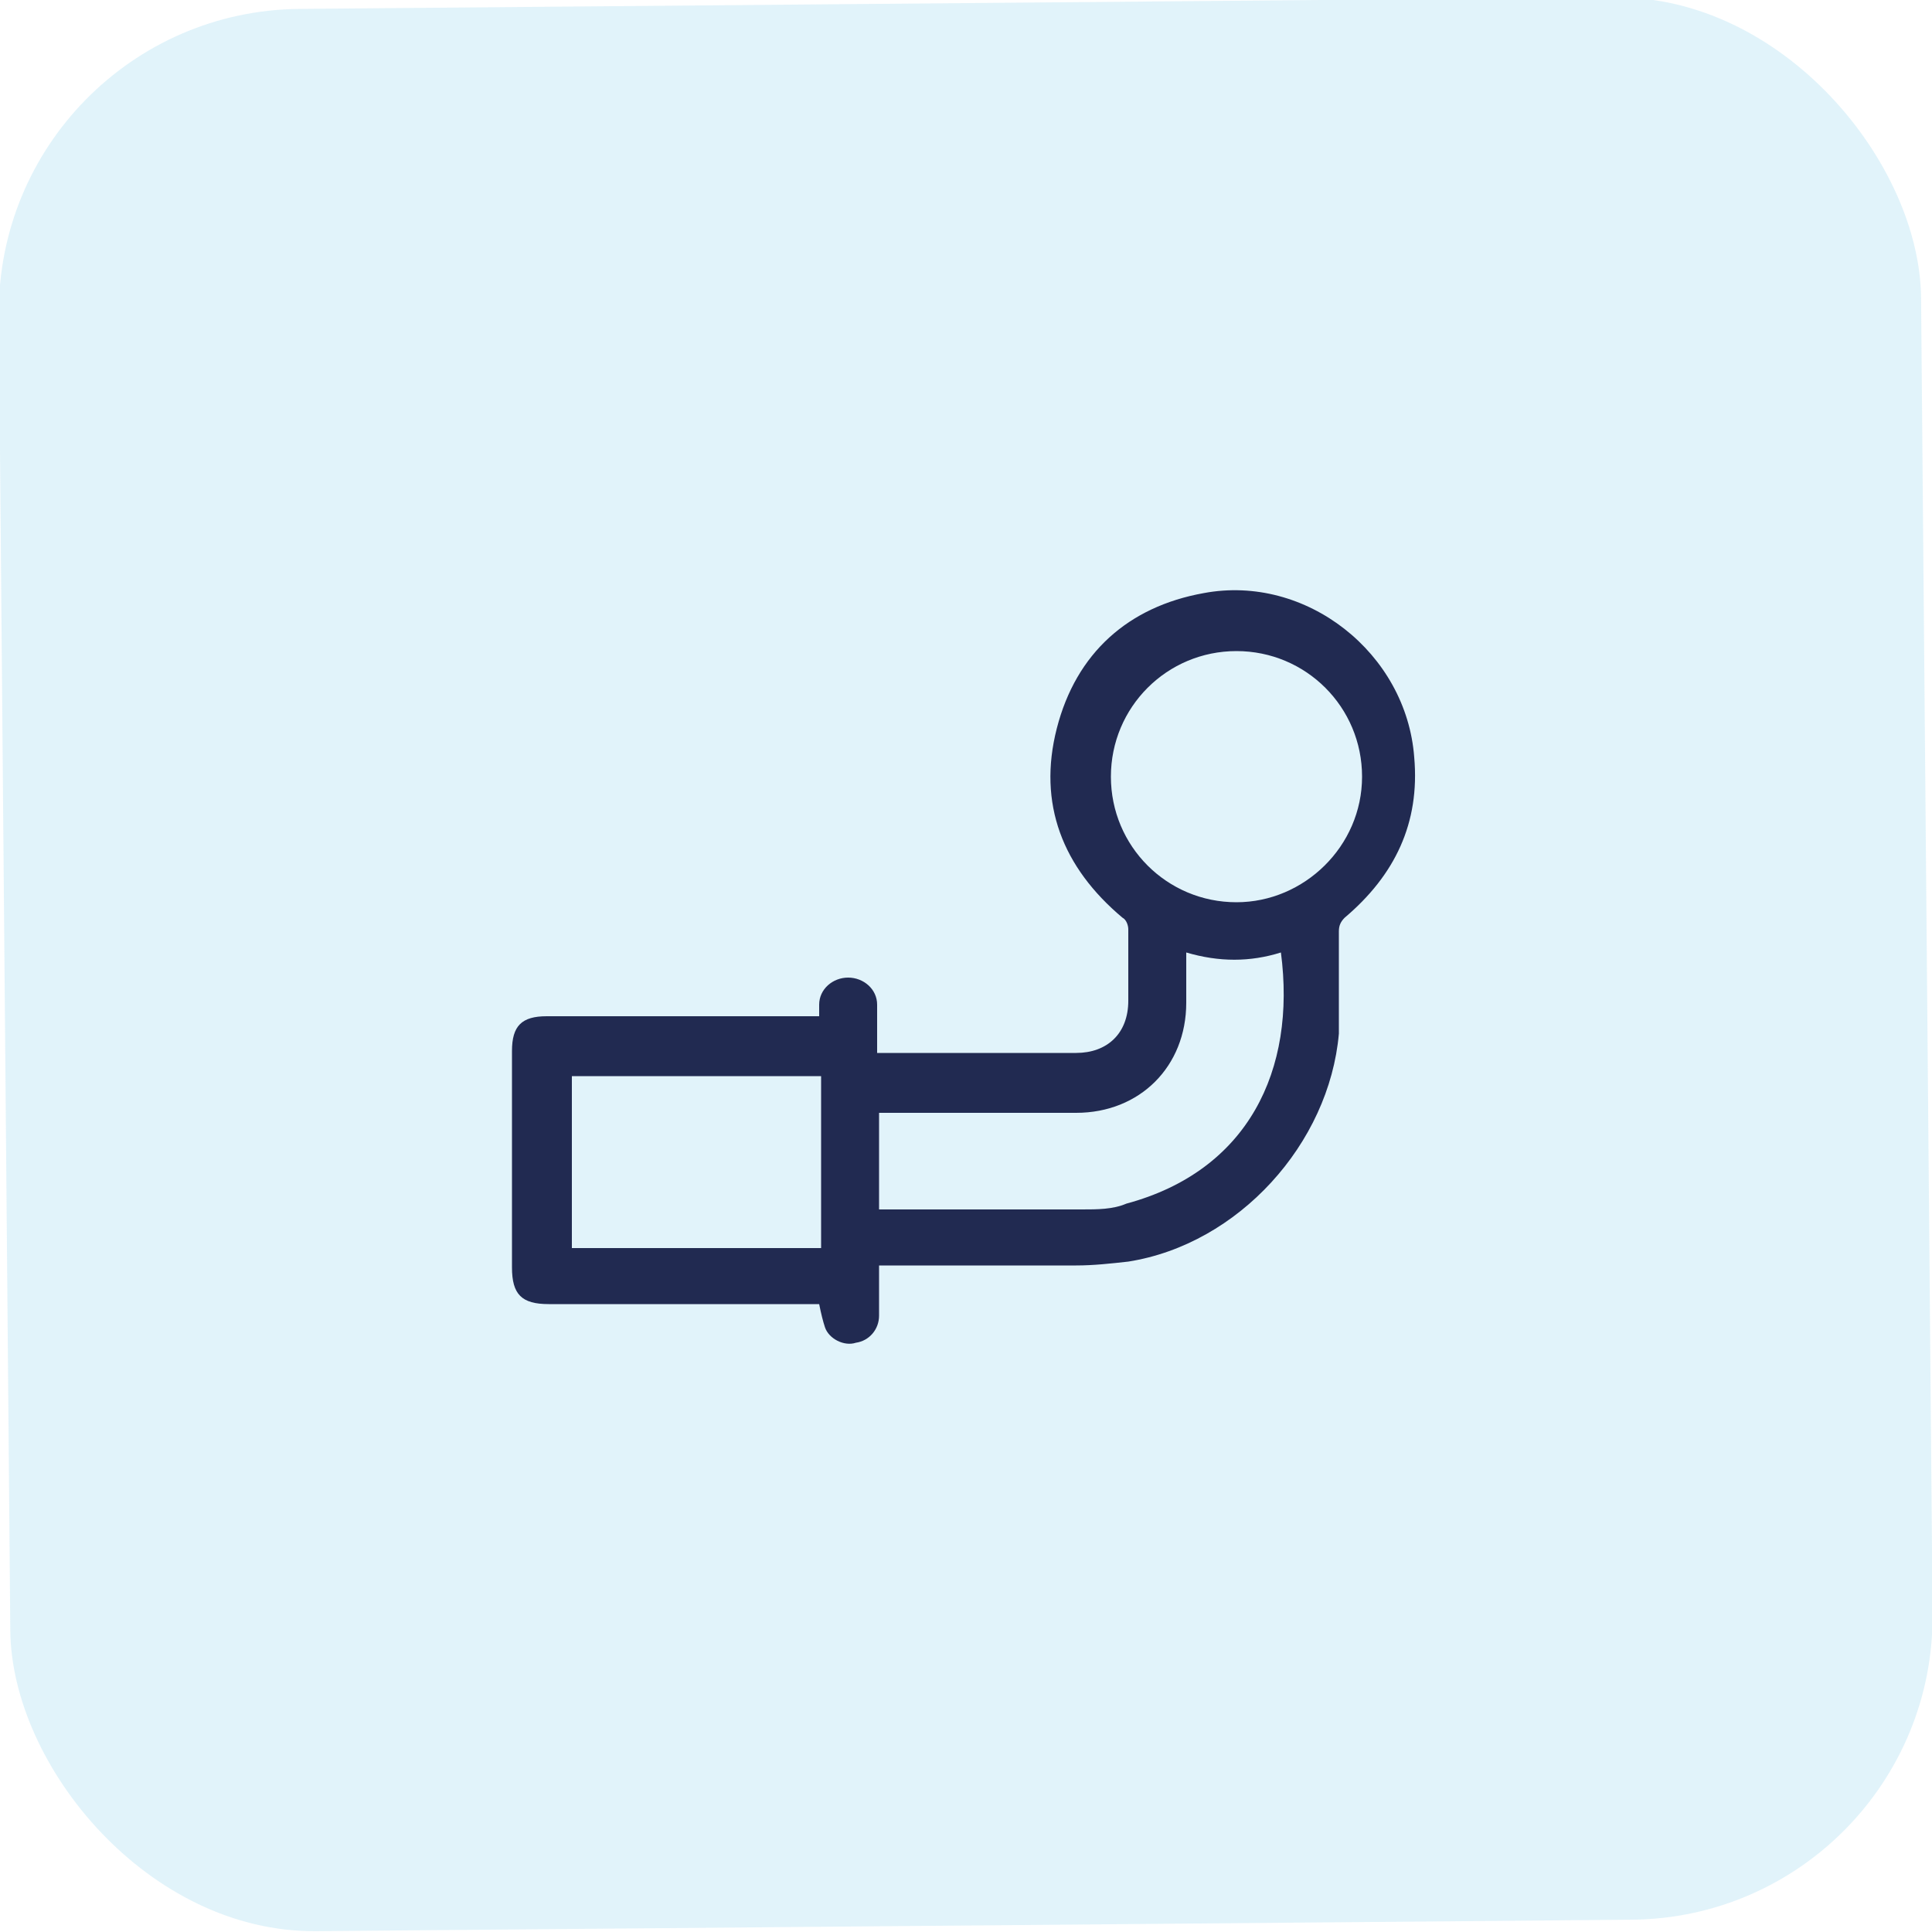
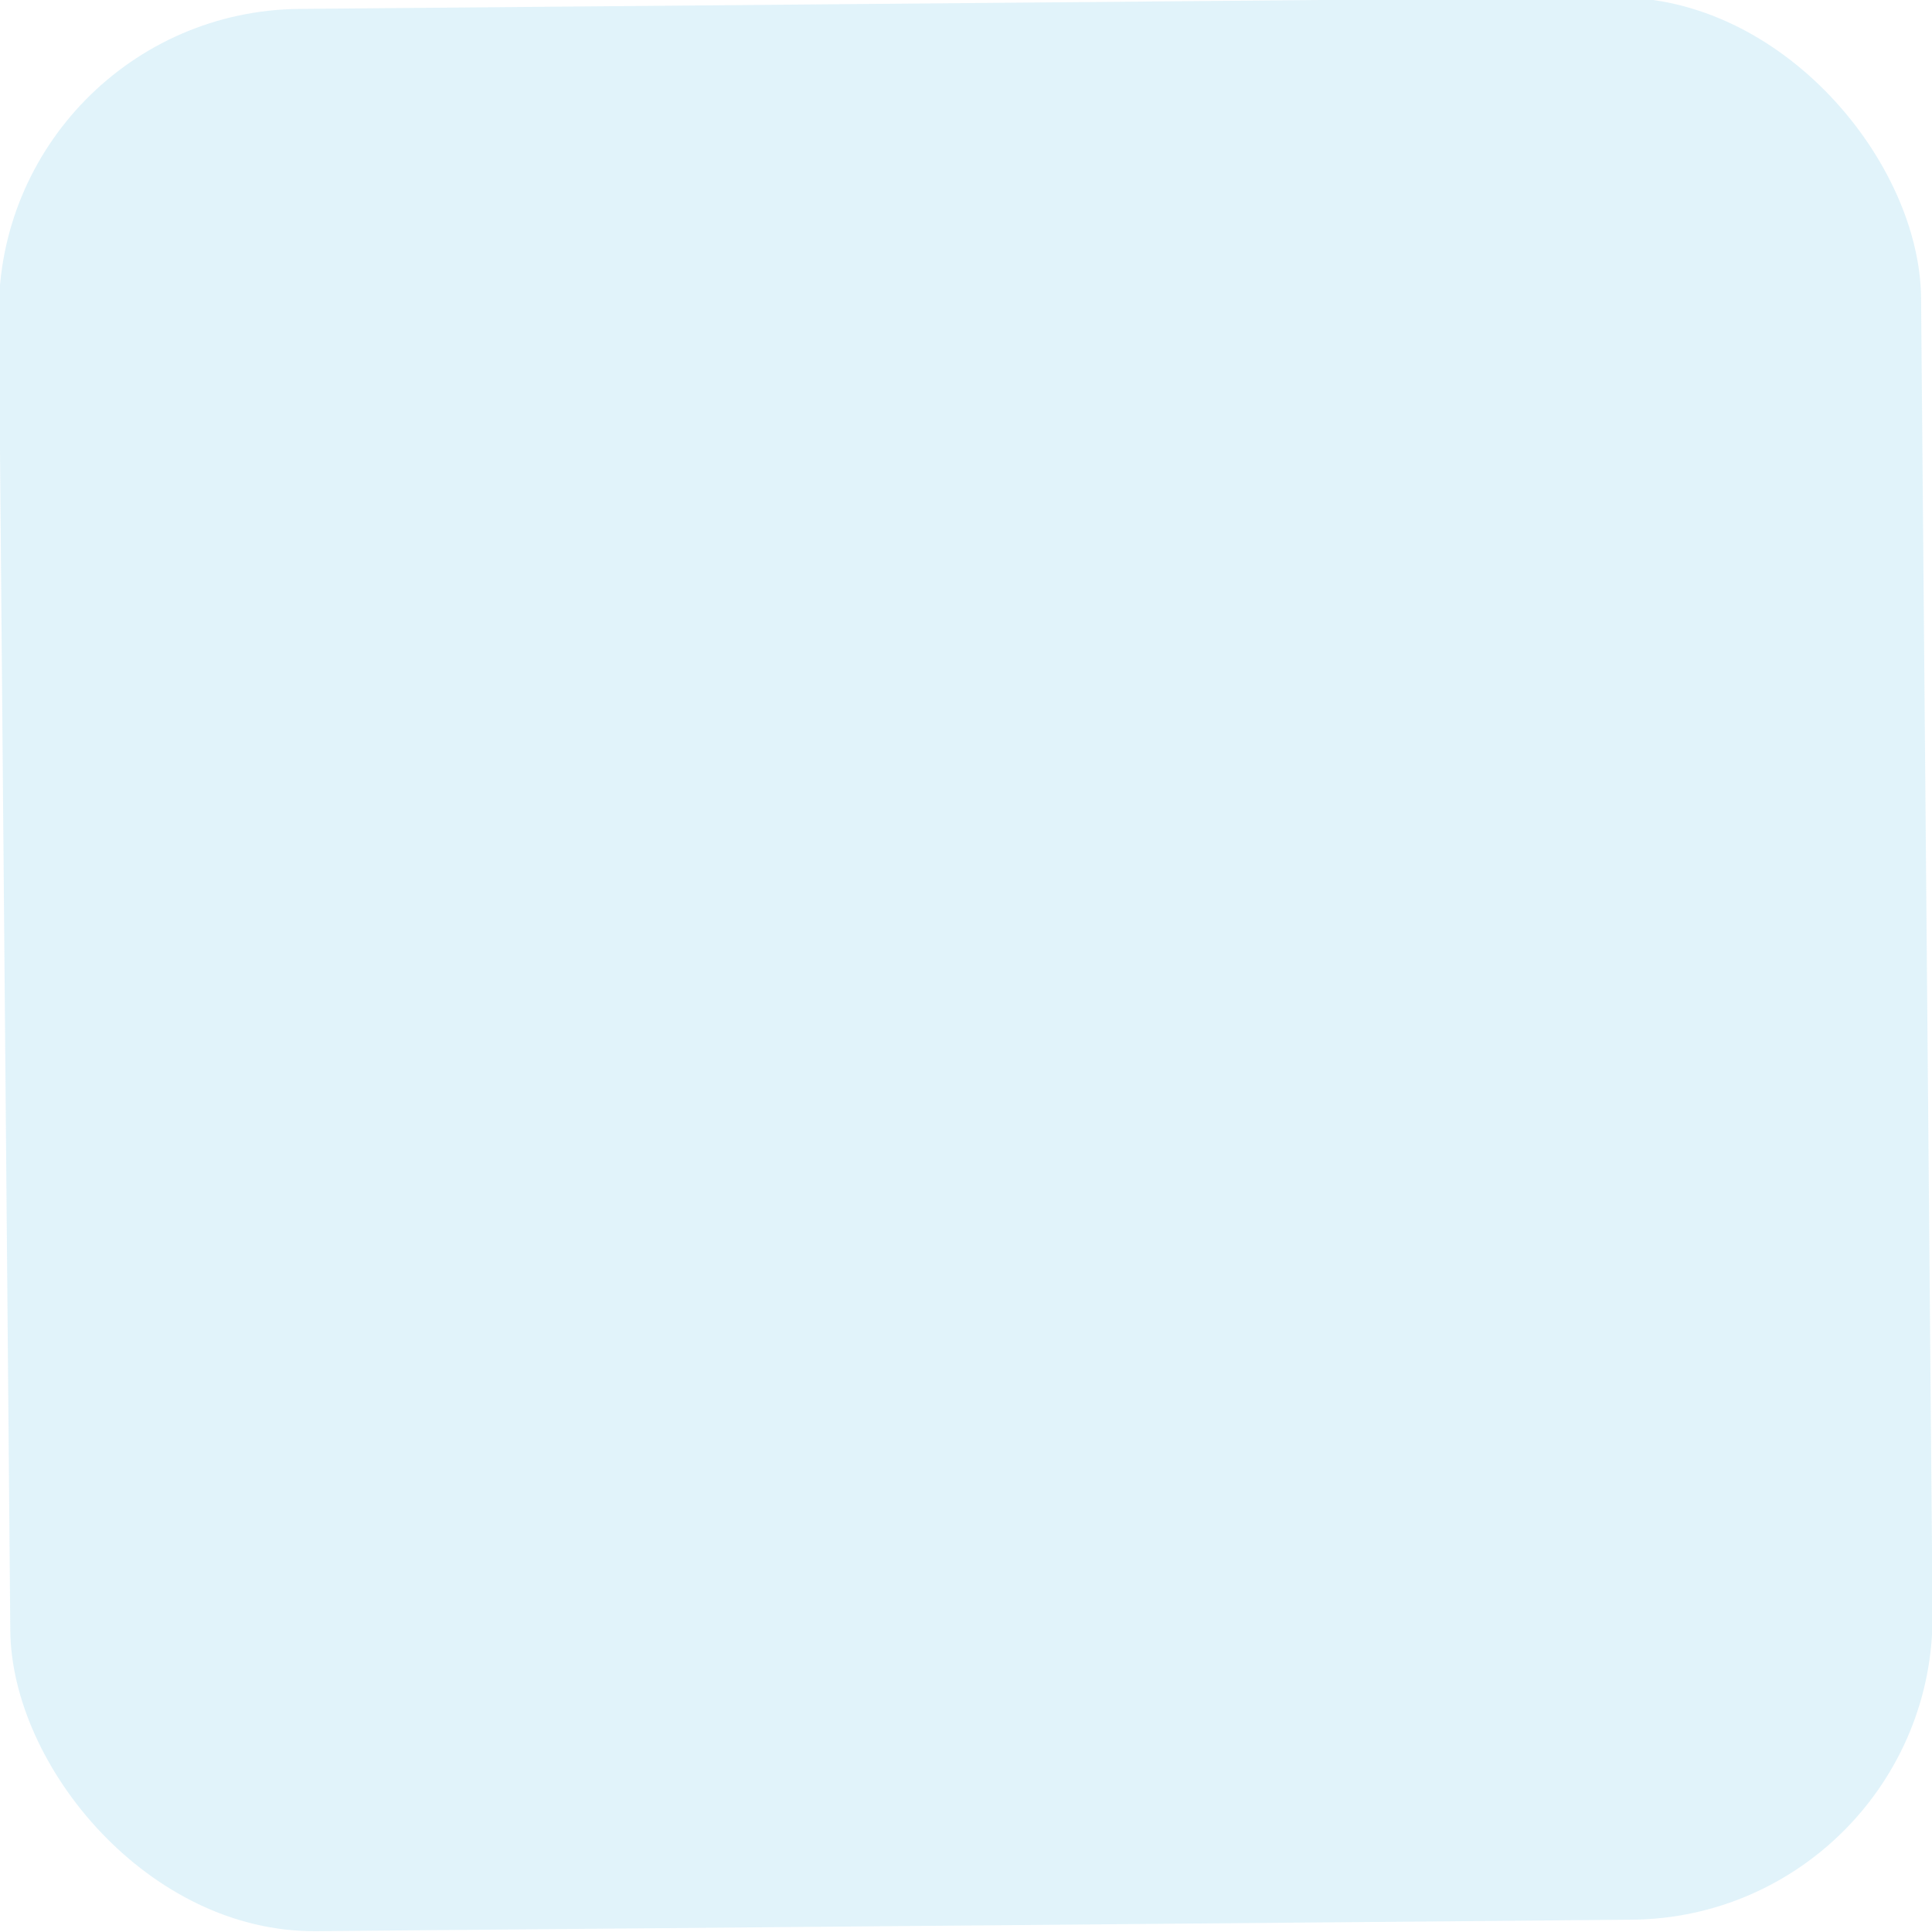
<svg xmlns="http://www.w3.org/2000/svg" version="1.1" viewBox="0 0 100 100">
  <defs>
    <style>
      .cls-1 {
        fill: #6dc6ea;
        opacity: .2;
      }

      .cls-2 {
        fill: #212a51;
      }
    </style>
  </defs>
  <g>
    <g id="Calque_1">
      <g>
        <rect class="cls-1" x=".2" y=".2" width="99.5" height="99.5" rx="15.7" ry="15.7" transform="translate(-.4 .4) rotate(-.5)" />
-         <path class="cls-2" d="M45.5,65.6c0,.9,0,1.7,0,2.5,0,.7-.5,1.3-1.2,1.4-.6.2-1.4-.2-1.6-.8-.1-.3-.2-.7-.3-1.2-.1,0-.3,0-.5,0-4.5,0-9,0-13.5,0-1.4,0-1.9-.5-1.9-1.9,0-3.7,0-7.5,0-11.2,0-1.3.5-1.8,1.8-1.8,4.5,0,9,0,13.5,0,.2,0,.4,0,.6,0,0-.2,0-.4,0-.6,0-.8.7-1.4,1.5-1.4.8,0,1.5.6,1.5,1.4,0,.8,0,1.6,0,2.5h.5c3.3,0,6.5,0,9.8,0,1.6,0,2.7-1,2.7-2.7,0-1.2,0-2.5,0-3.7,0-.2-.1-.5-.3-.6-3.1-2.6-4.4-5.9-3.4-9.8,1-3.9,3.7-6.3,7.6-7,5.3-1,10.5,3.1,10.9,8.5.3,3.4-1,6.1-3.6,8.3-.2.2-.3.4-.3.7,0,1.8,0,3.5,0,5.3-.5,5.7-5.2,10.9-10.9,11.8-.9.1-1.8.2-2.7.2-3.2,0-6.4,0-9.6,0-.2,0-.4,0-.6,0ZM57.5,40.2c0,3.6,2.9,6.5,6.5,6.5,3.5,0,6.5-2.9,6.5-6.5,0-3.6-2.9-6.5-6.5-6.5-3.6,0-6.5,2.9-6.5,6.5ZM45.5,62.6c.1,0,.3,0,.4,0,3.4,0,6.8,0,10.1,0,.8,0,1.6,0,2.3-.3,6.3-1.7,8.8-6.9,8-13-1.6.5-3.2.5-4.9,0,0,.9,0,1.8,0,2.6,0,3.3-2.4,5.7-5.7,5.7-3.2,0-6.5,0-9.7,0h-.5v5ZM29.6,64.6h12.9v-8.9h-12.9v8.9Z" />
      </g>
    </g>
  </g>
</svg>